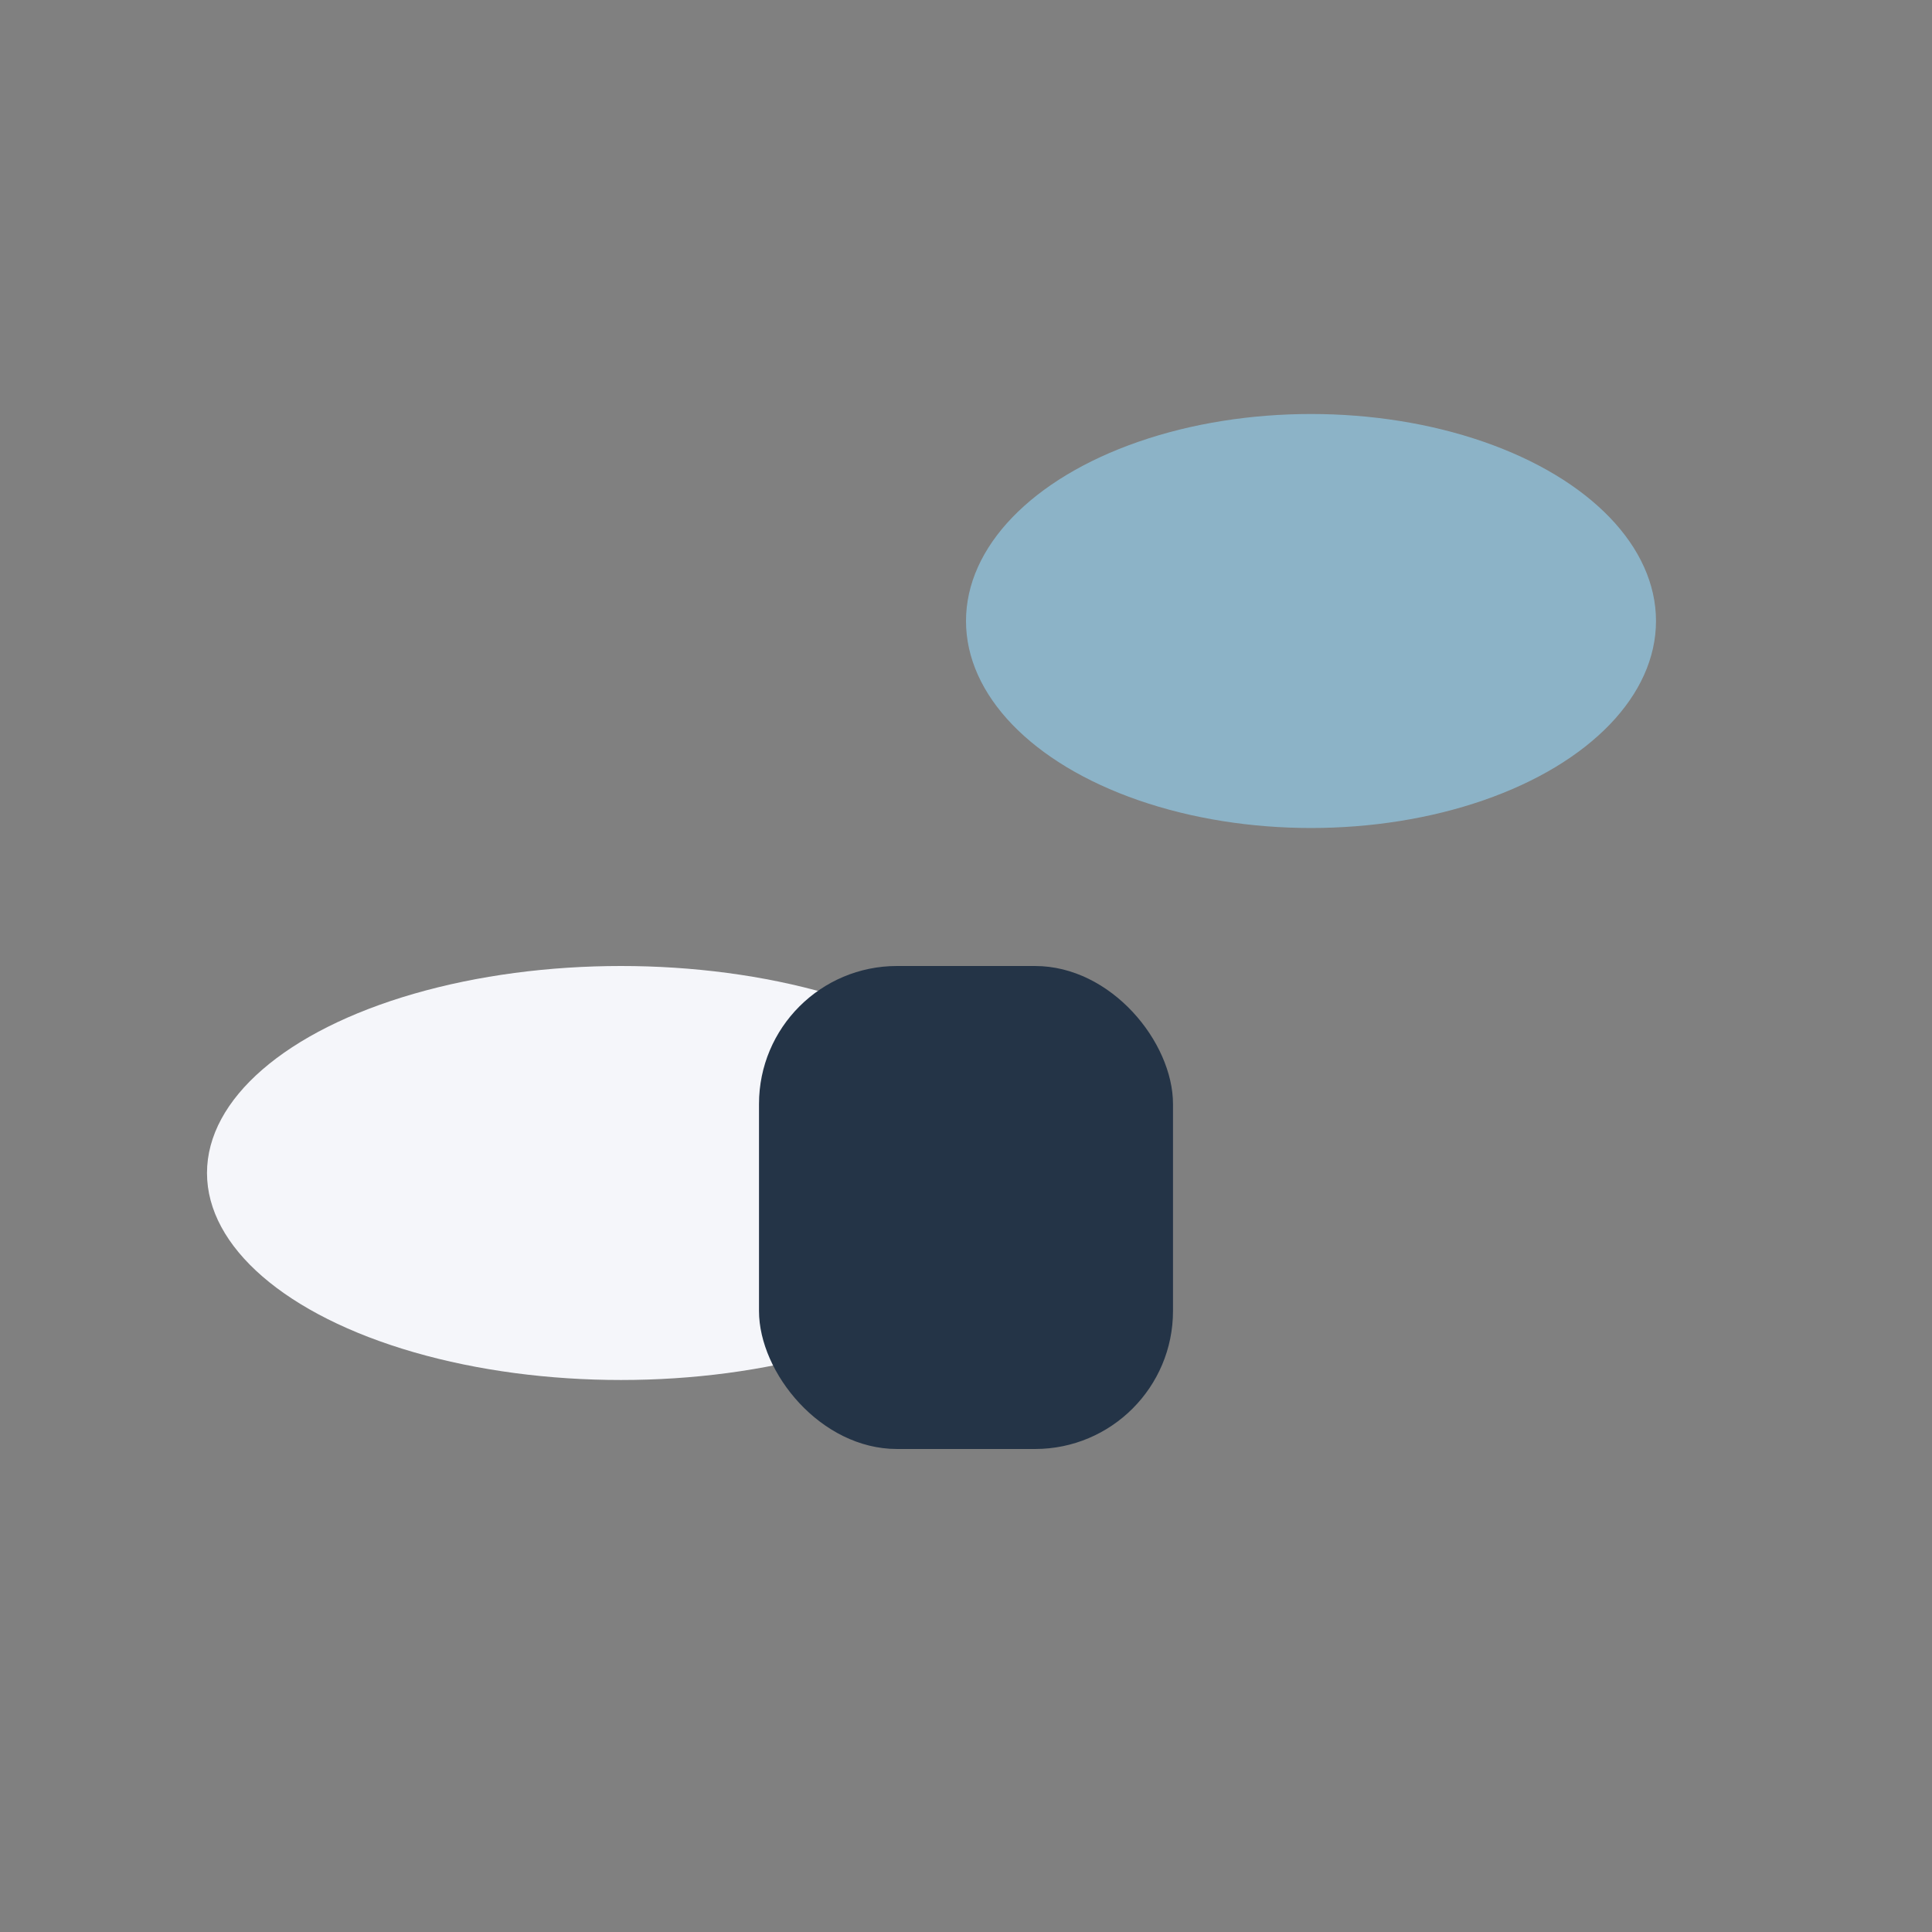
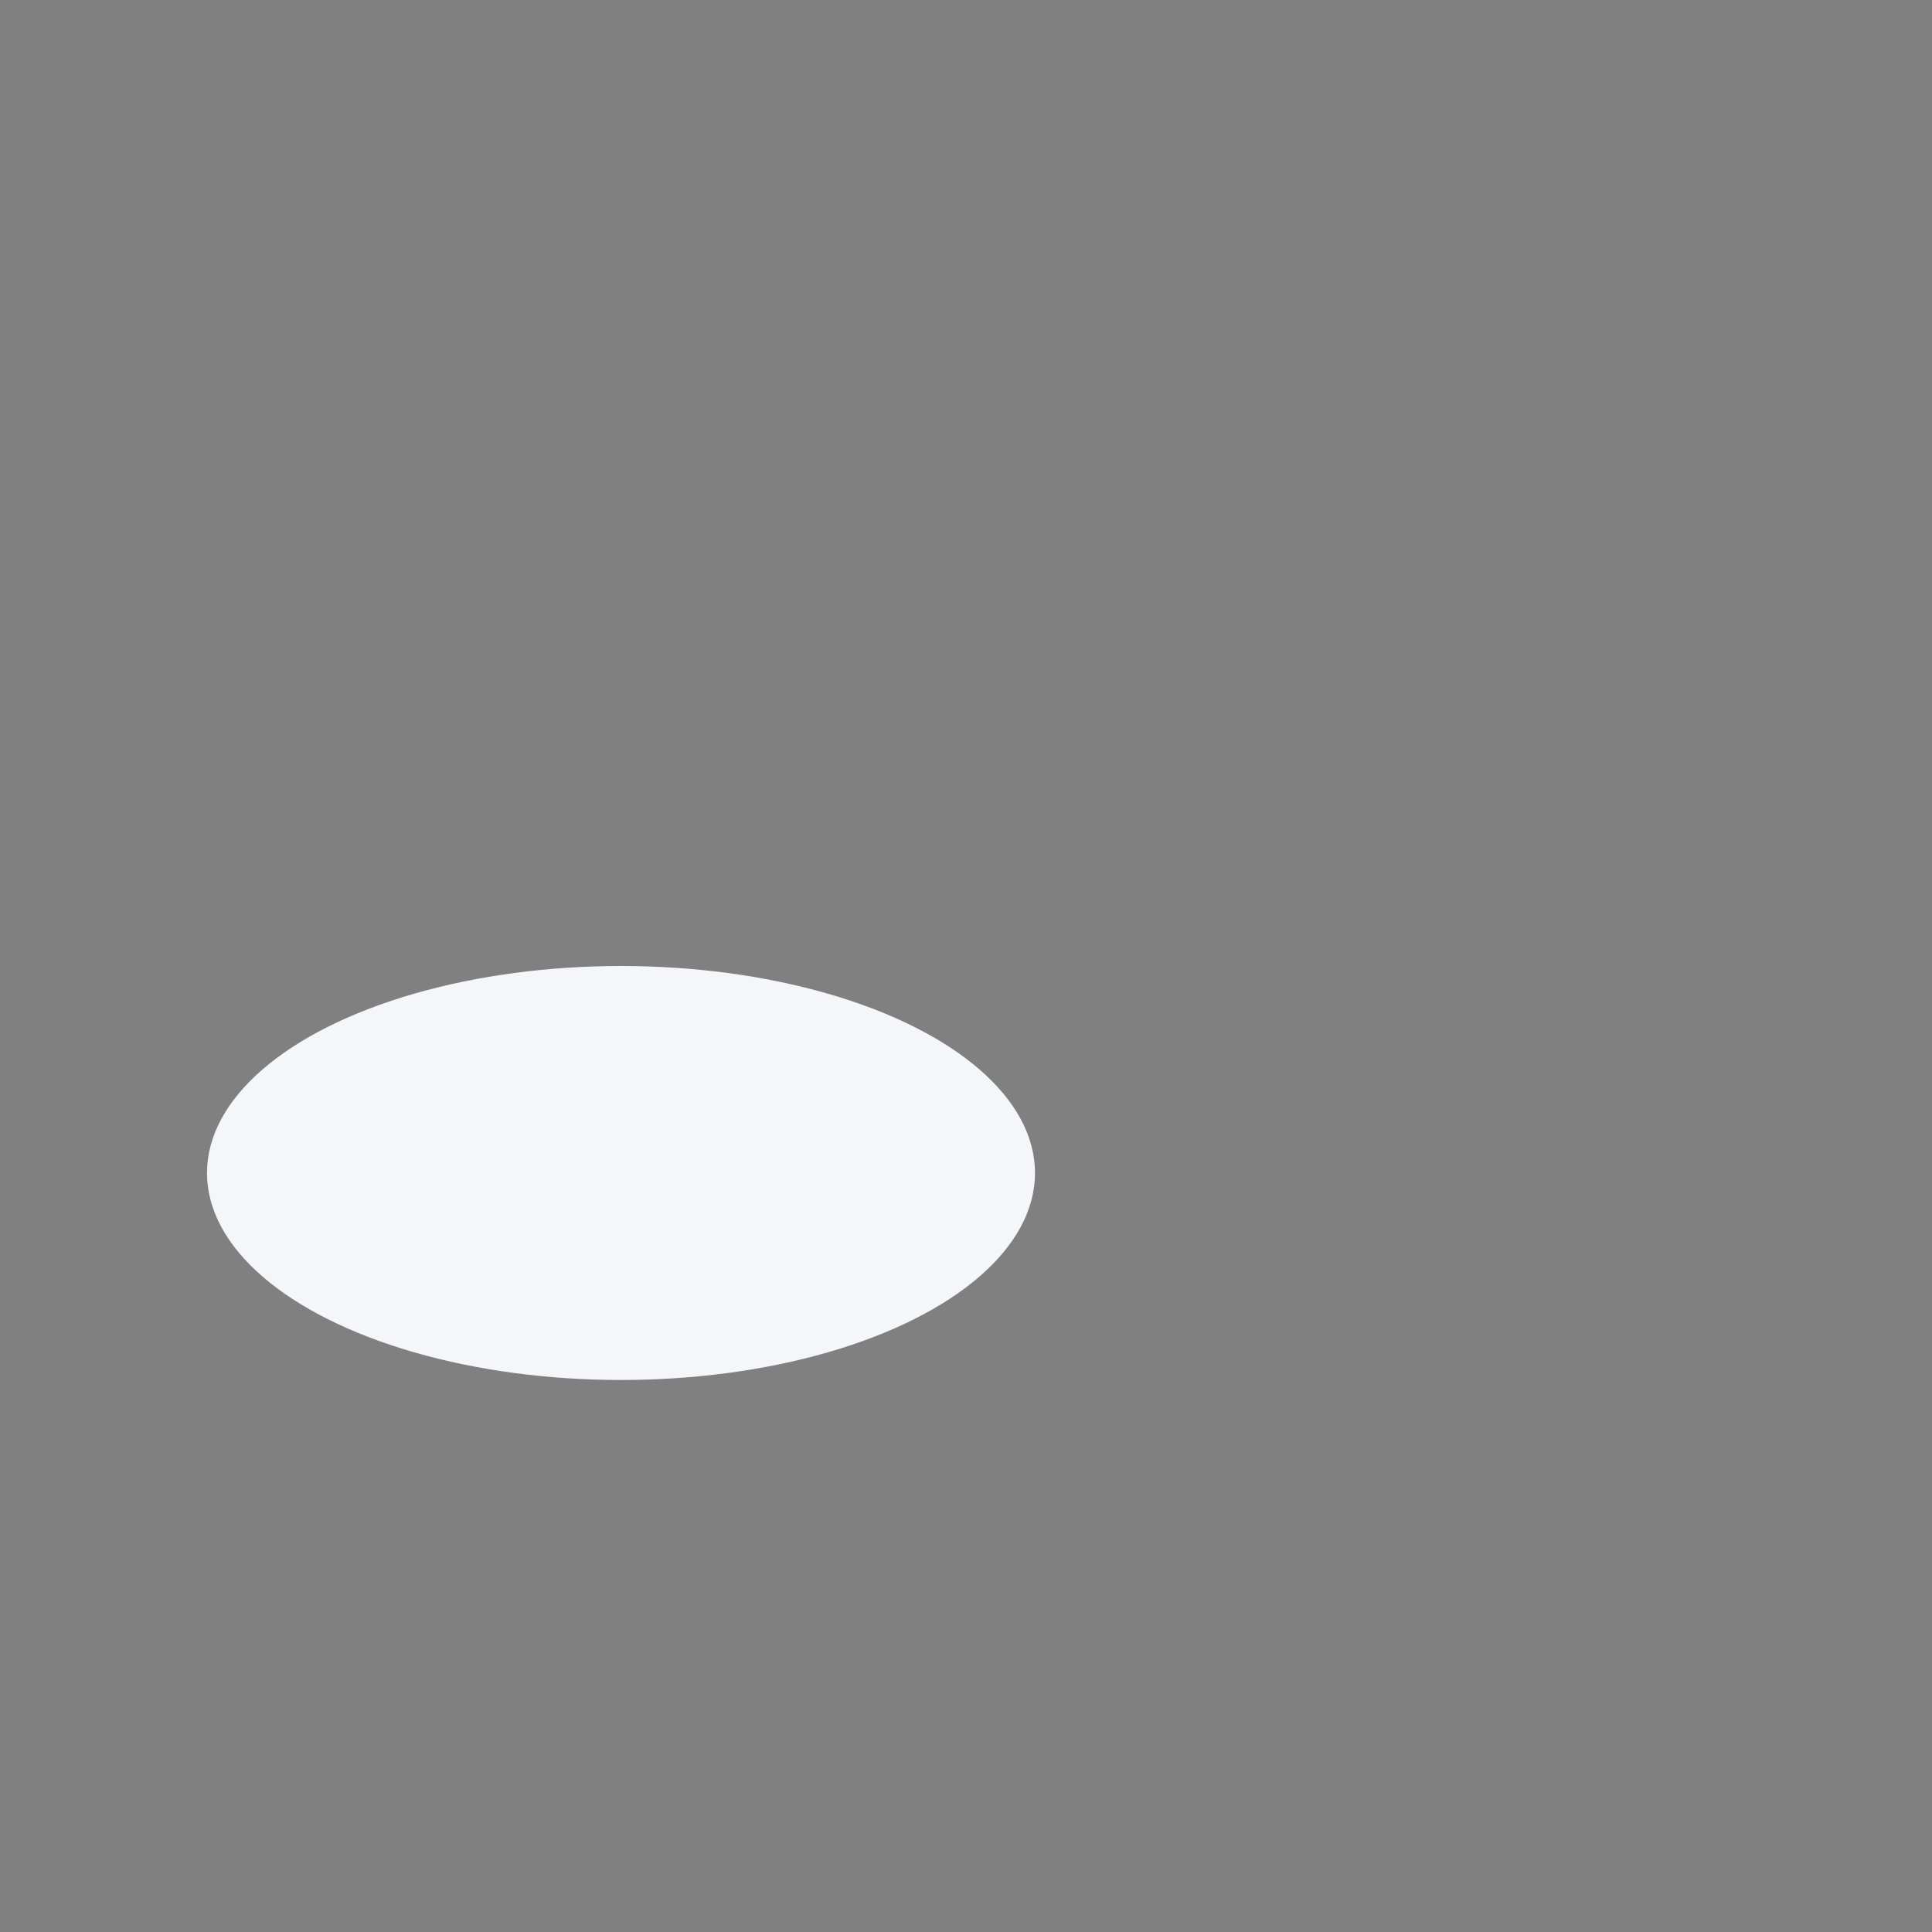
<svg xmlns="http://www.w3.org/2000/svg" width="28" height="28" viewBox="0 0 28 28">
  <rect x="0" y="0" width="28" height="28" fill="#808080" stroke="none" />
-   <ellipse cx="19" cy="9" rx="5" ry="3" fill="#8CB3C7" />
  <ellipse cx="9" cy="17" rx="6" ry="3" fill="#F5F6FA" />
-   <rect x="11" y="14" width="6" height="7" rx="2" fill="#243447" />
</svg>